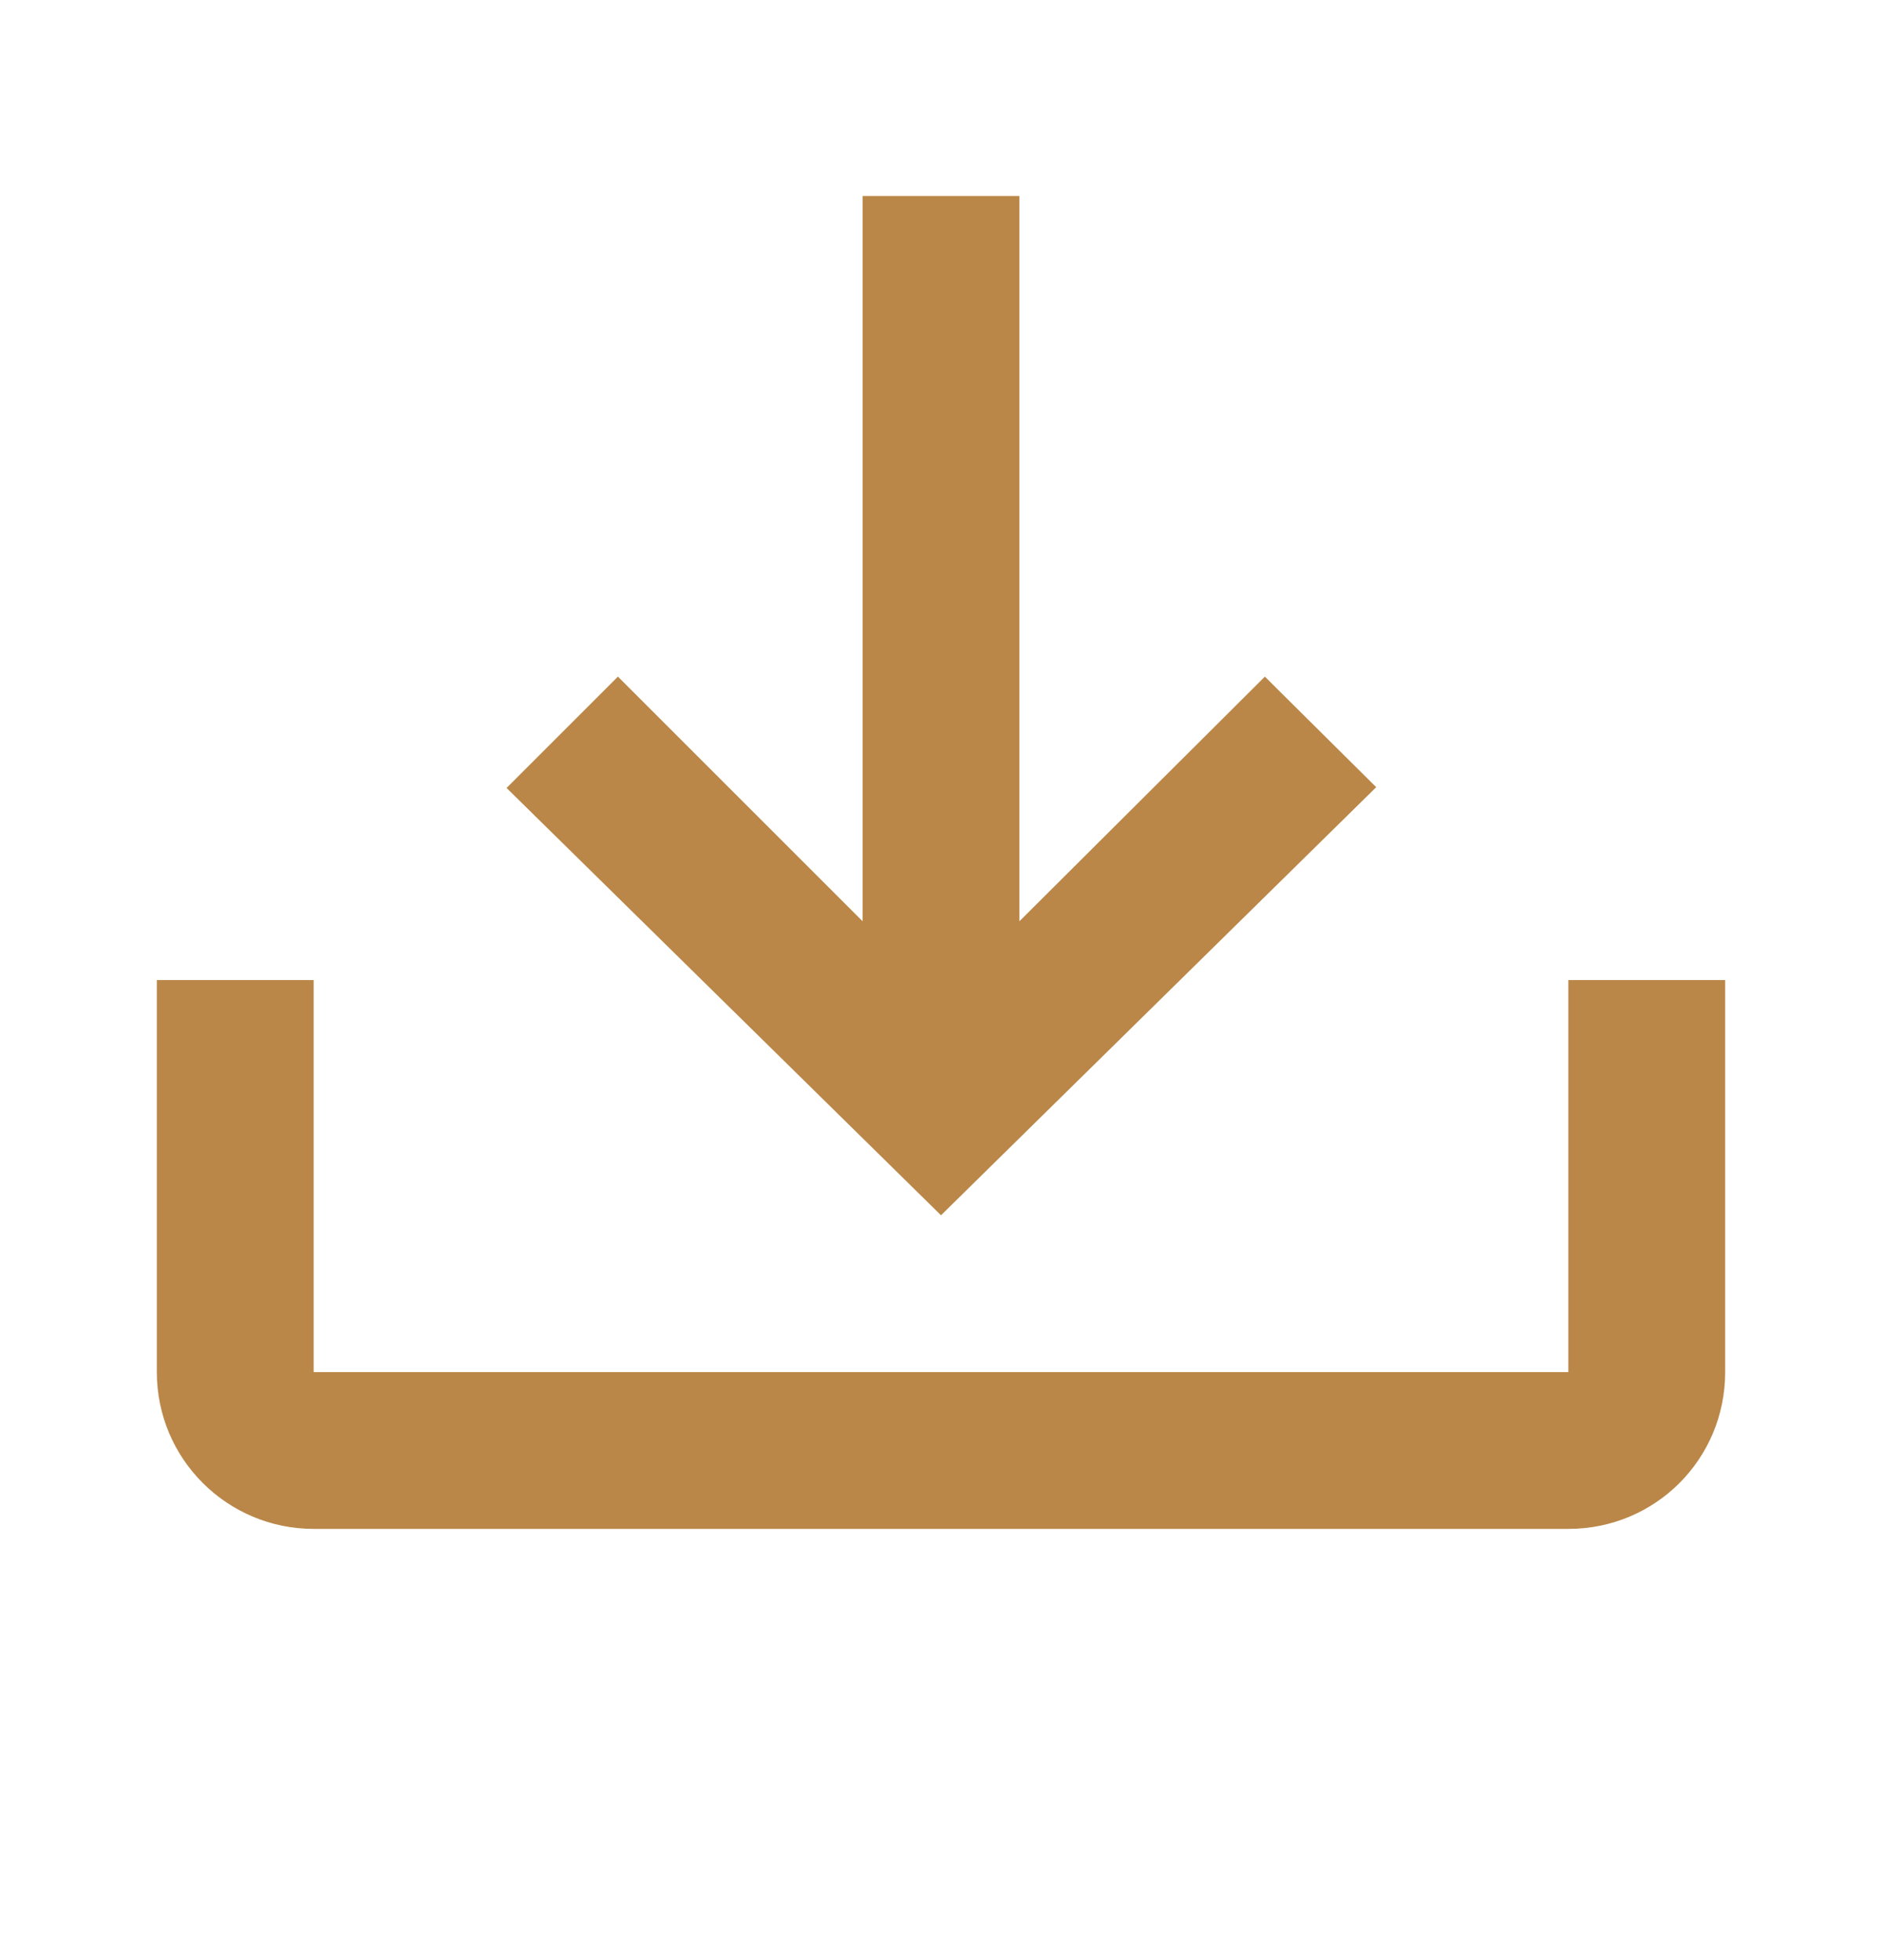
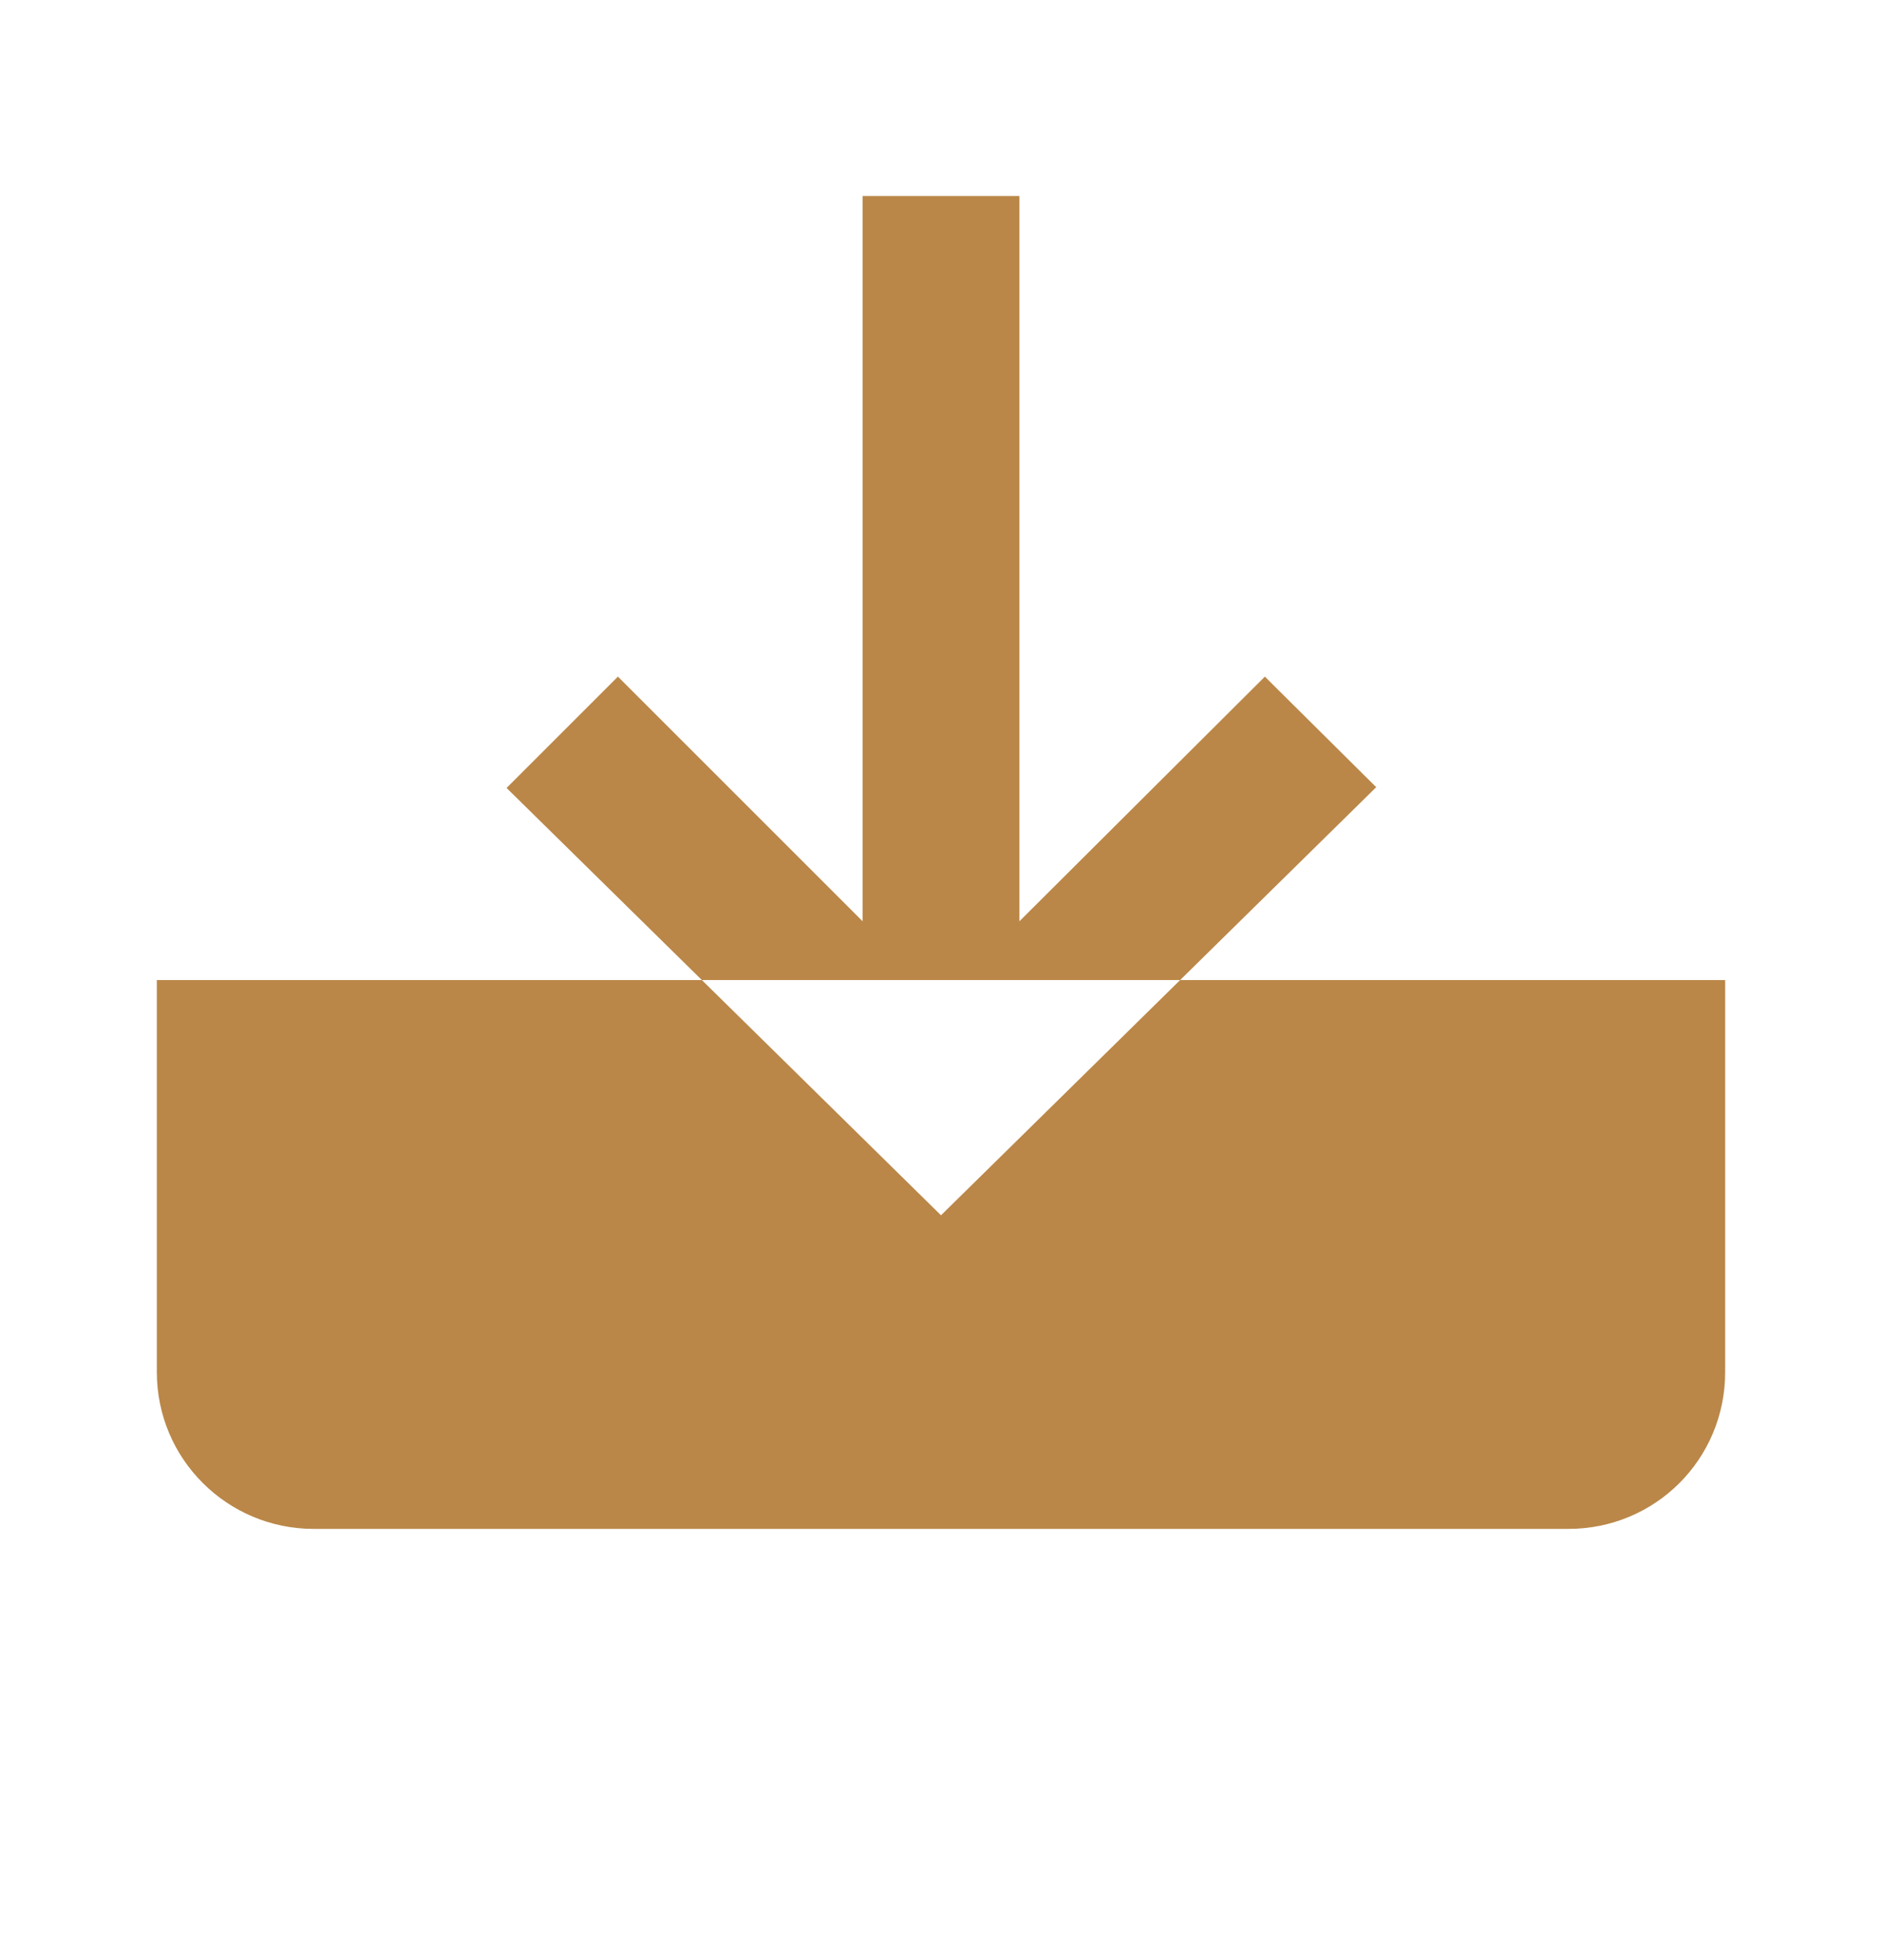
<svg xmlns="http://www.w3.org/2000/svg" width="24" height="25" viewBox="0 0 24 25" fill="none">
  <g id="tray-arrow-down">
-     <path id="Vector" d="M2 12.5H4V17.5H20V12.5H22V17.5C22 18.61 21.11 19.5 20 19.5H4C2.9 19.5 2 18.61 2 17.5V12.5ZM12 15.5L17.55 10.04L16.13 8.63L13 11.75V2.5H11V11.75L7.88 8.63L6.46 10.05L12 15.5Z" fill="#BA8748" />
+     <path id="Vector" d="M2 12.5H4H20V12.5H22V17.5C22 18.61 21.11 19.5 20 19.5H4C2.9 19.5 2 18.61 2 17.5V12.5ZM12 15.5L17.55 10.04L16.13 8.63L13 11.75V2.5H11V11.75L7.88 8.63L6.46 10.05L12 15.5Z" fill="#BA8748" />
  </g>
</svg>